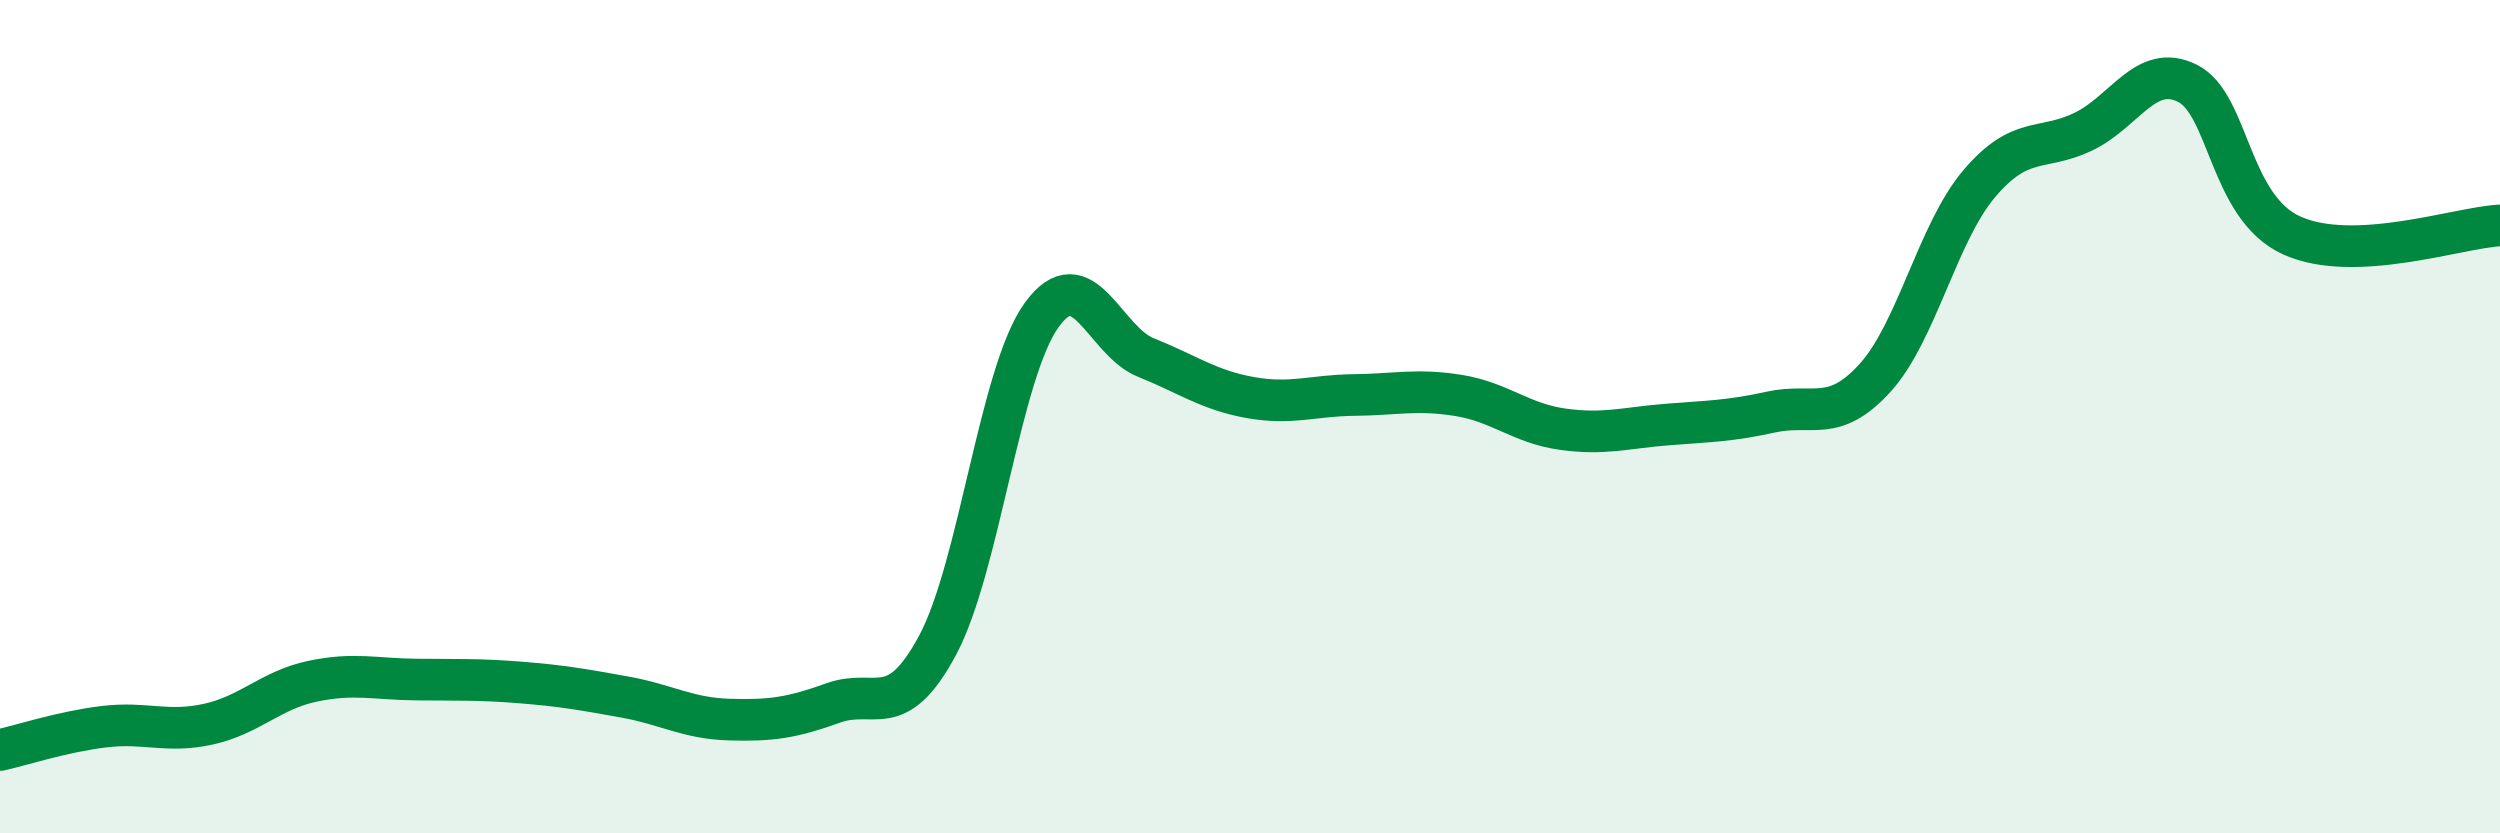
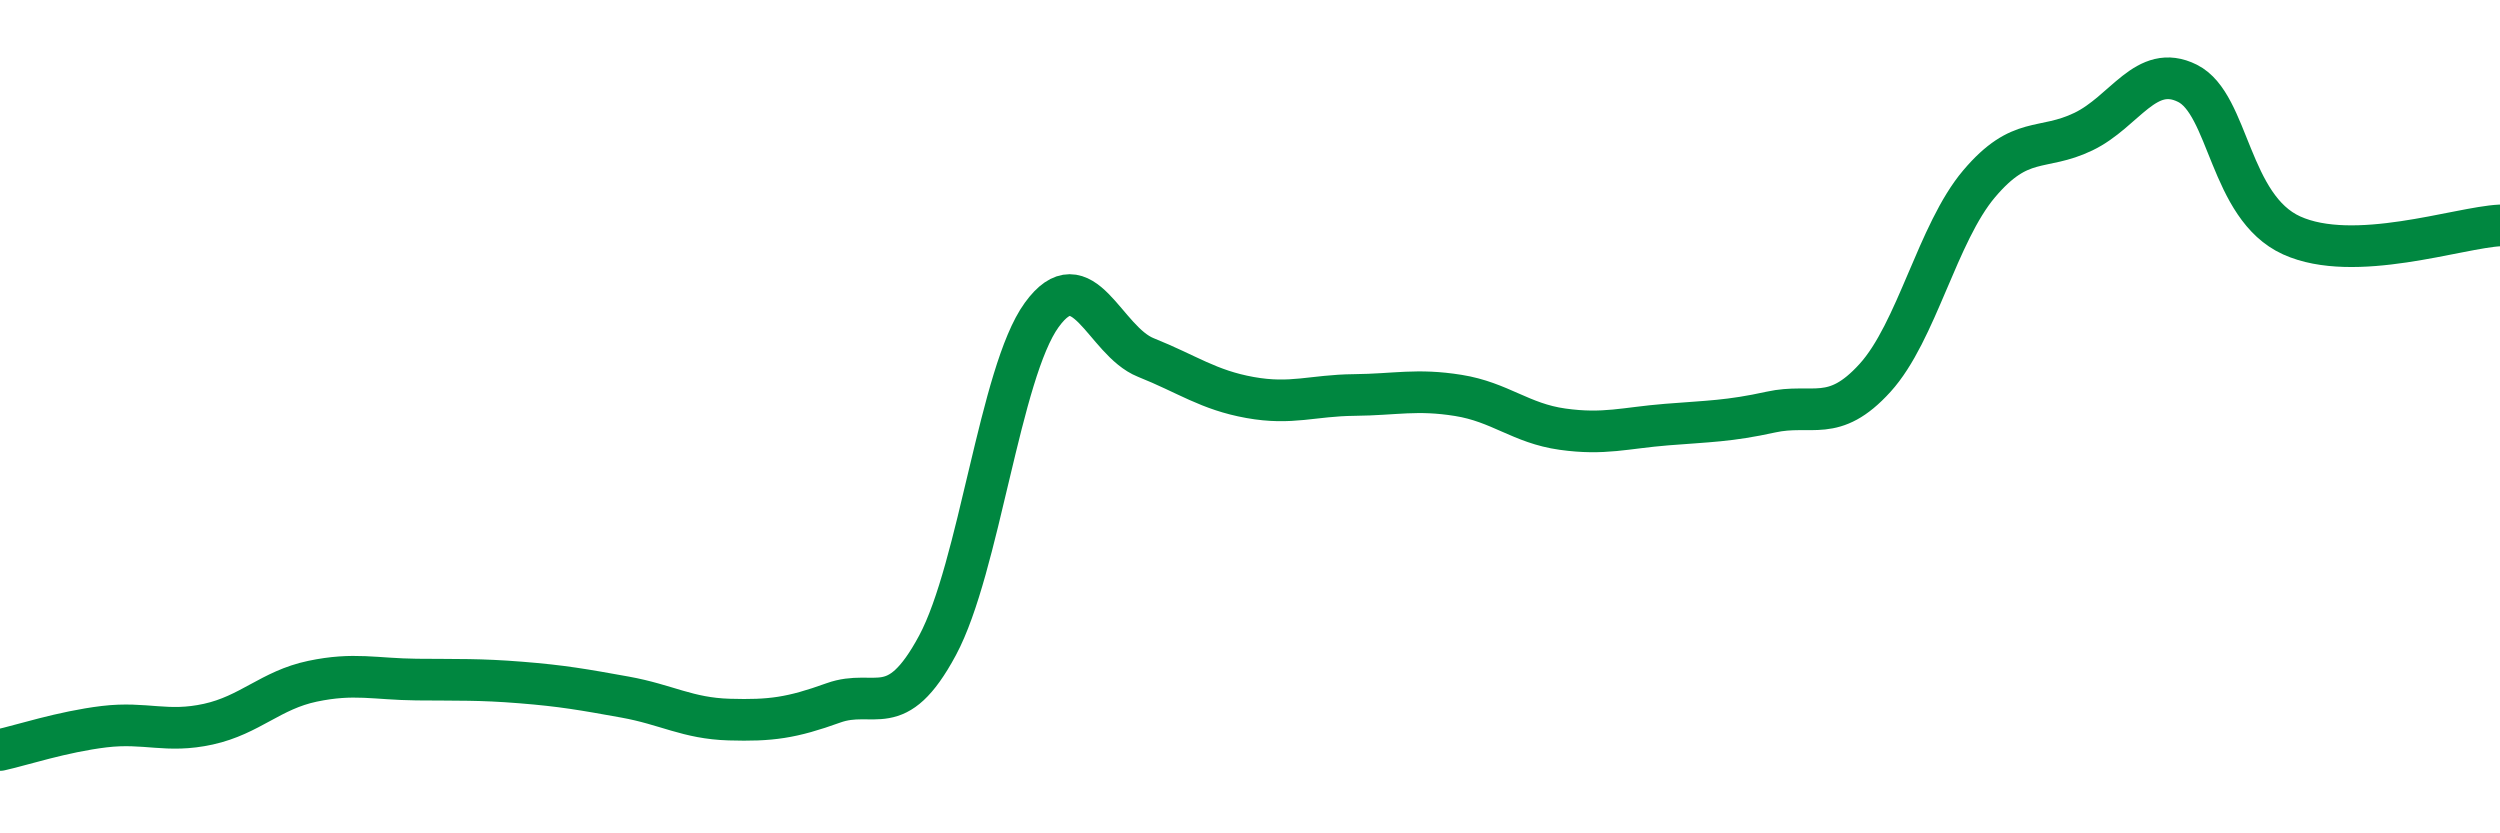
<svg xmlns="http://www.w3.org/2000/svg" width="60" height="20" viewBox="0 0 60 20">
-   <path d="M 0,18 C 0.5,17.89 1.5,17.56 2.5,17.44 C 3.5,17.32 4,17.6 5,17.38 C 6,17.16 6.5,16.56 7.5,16.35 C 8.5,16.14 9,16.3 10,16.31 C 11,16.32 11.5,16.3 12.5,16.38 C 13.5,16.46 14,16.55 15,16.73 C 16,16.91 16.5,17.24 17.5,17.27 C 18.5,17.3 19,17.23 20,16.87 C 21,16.51 21.5,17.35 22.5,15.49 C 23.5,13.63 24,8.94 25,7.56 C 26,6.18 26.5,8.18 27.5,8.58 C 28.5,8.98 29,9.36 30,9.54 C 31,9.72 31.5,9.49 32.5,9.48 C 33.5,9.47 34,9.33 35,9.49 C 36,9.65 36.5,10.16 37.5,10.3 C 38.5,10.44 39,10.27 40,10.19 C 41,10.11 41.5,10.11 42.5,9.89 C 43.5,9.67 44,10.17 45,9.07 C 46,7.97 46.5,5.59 47.5,4.41 C 48.5,3.23 49,3.64 50,3.16 C 51,2.68 51.5,1.5 52.5,2 C 53.5,2.5 53.5,4.97 55,5.65 C 56.5,6.33 59,5.46 60,5.41L60 20L0 20Z" fill="#008740" opacity="0.1" stroke-linecap="round" stroke-linejoin="round" />
  <path d="M 0,18 C 0.5,17.89 1.5,17.56 2.5,17.44 C 3.5,17.32 4,17.6 5,17.38 C 6,17.16 6.5,16.56 7.5,16.35 C 8.5,16.14 9,16.3 10,16.31 C 11,16.32 11.5,16.3 12.5,16.38 C 13.5,16.46 14,16.55 15,16.73 C 16,16.91 16.5,17.24 17.5,17.27 C 18.5,17.3 19,17.23 20,16.87 C 21,16.51 21.5,17.35 22.5,15.49 C 23.5,13.63 24,8.94 25,7.56 C 26,6.18 26.5,8.18 27.5,8.58 C 28.5,8.98 29,9.36 30,9.54 C 31,9.72 31.5,9.49 32.5,9.48 C 33.5,9.47 34,9.33 35,9.49 C 36,9.65 36.5,10.16 37.5,10.3 C 38.5,10.44 39,10.27 40,10.19 C 41,10.11 41.5,10.11 42.5,9.89 C 43.5,9.67 44,10.17 45,9.07 C 46,7.97 46.5,5.59 47.5,4.41 C 48.5,3.23 49,3.64 50,3.16 C 51,2.68 51.5,1.5 52.5,2 C 53.5,2.5 53.5,4.97 55,5.65 C 56.5,6.33 59,5.46 60,5.41" stroke="#008740" stroke-width="1" fill="none" stroke-linecap="round" stroke-linejoin="round" />
</svg>